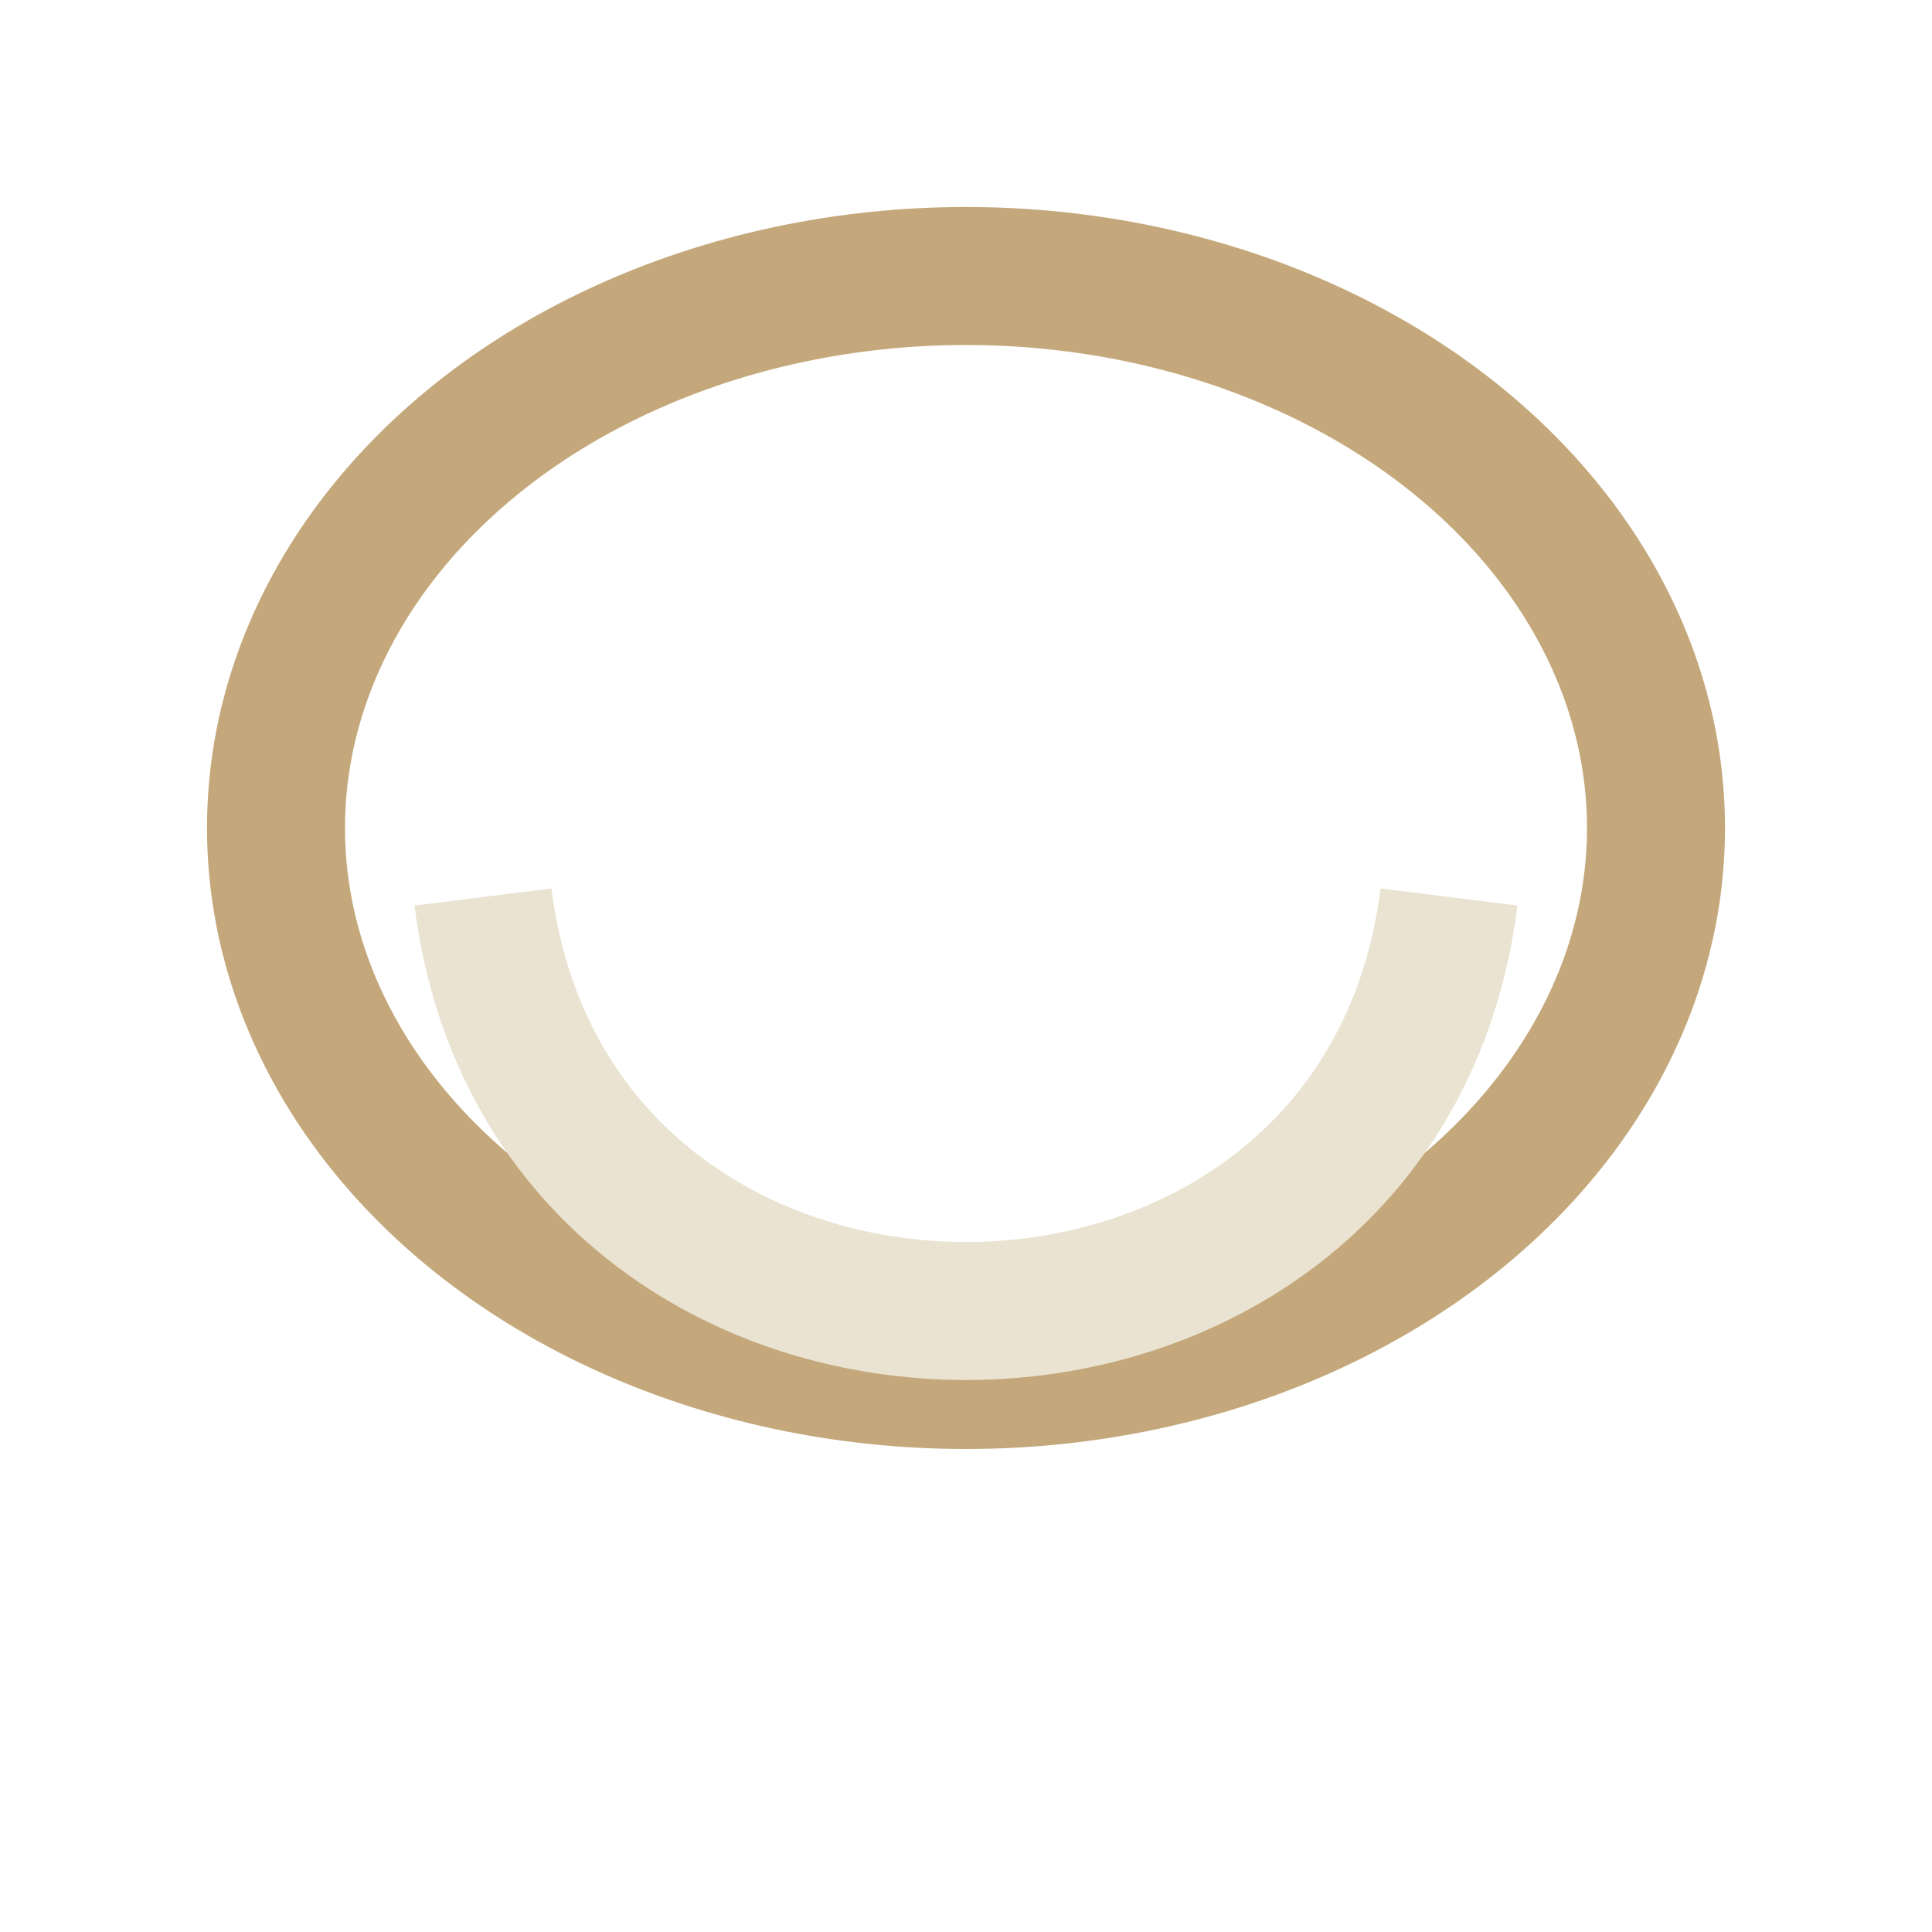
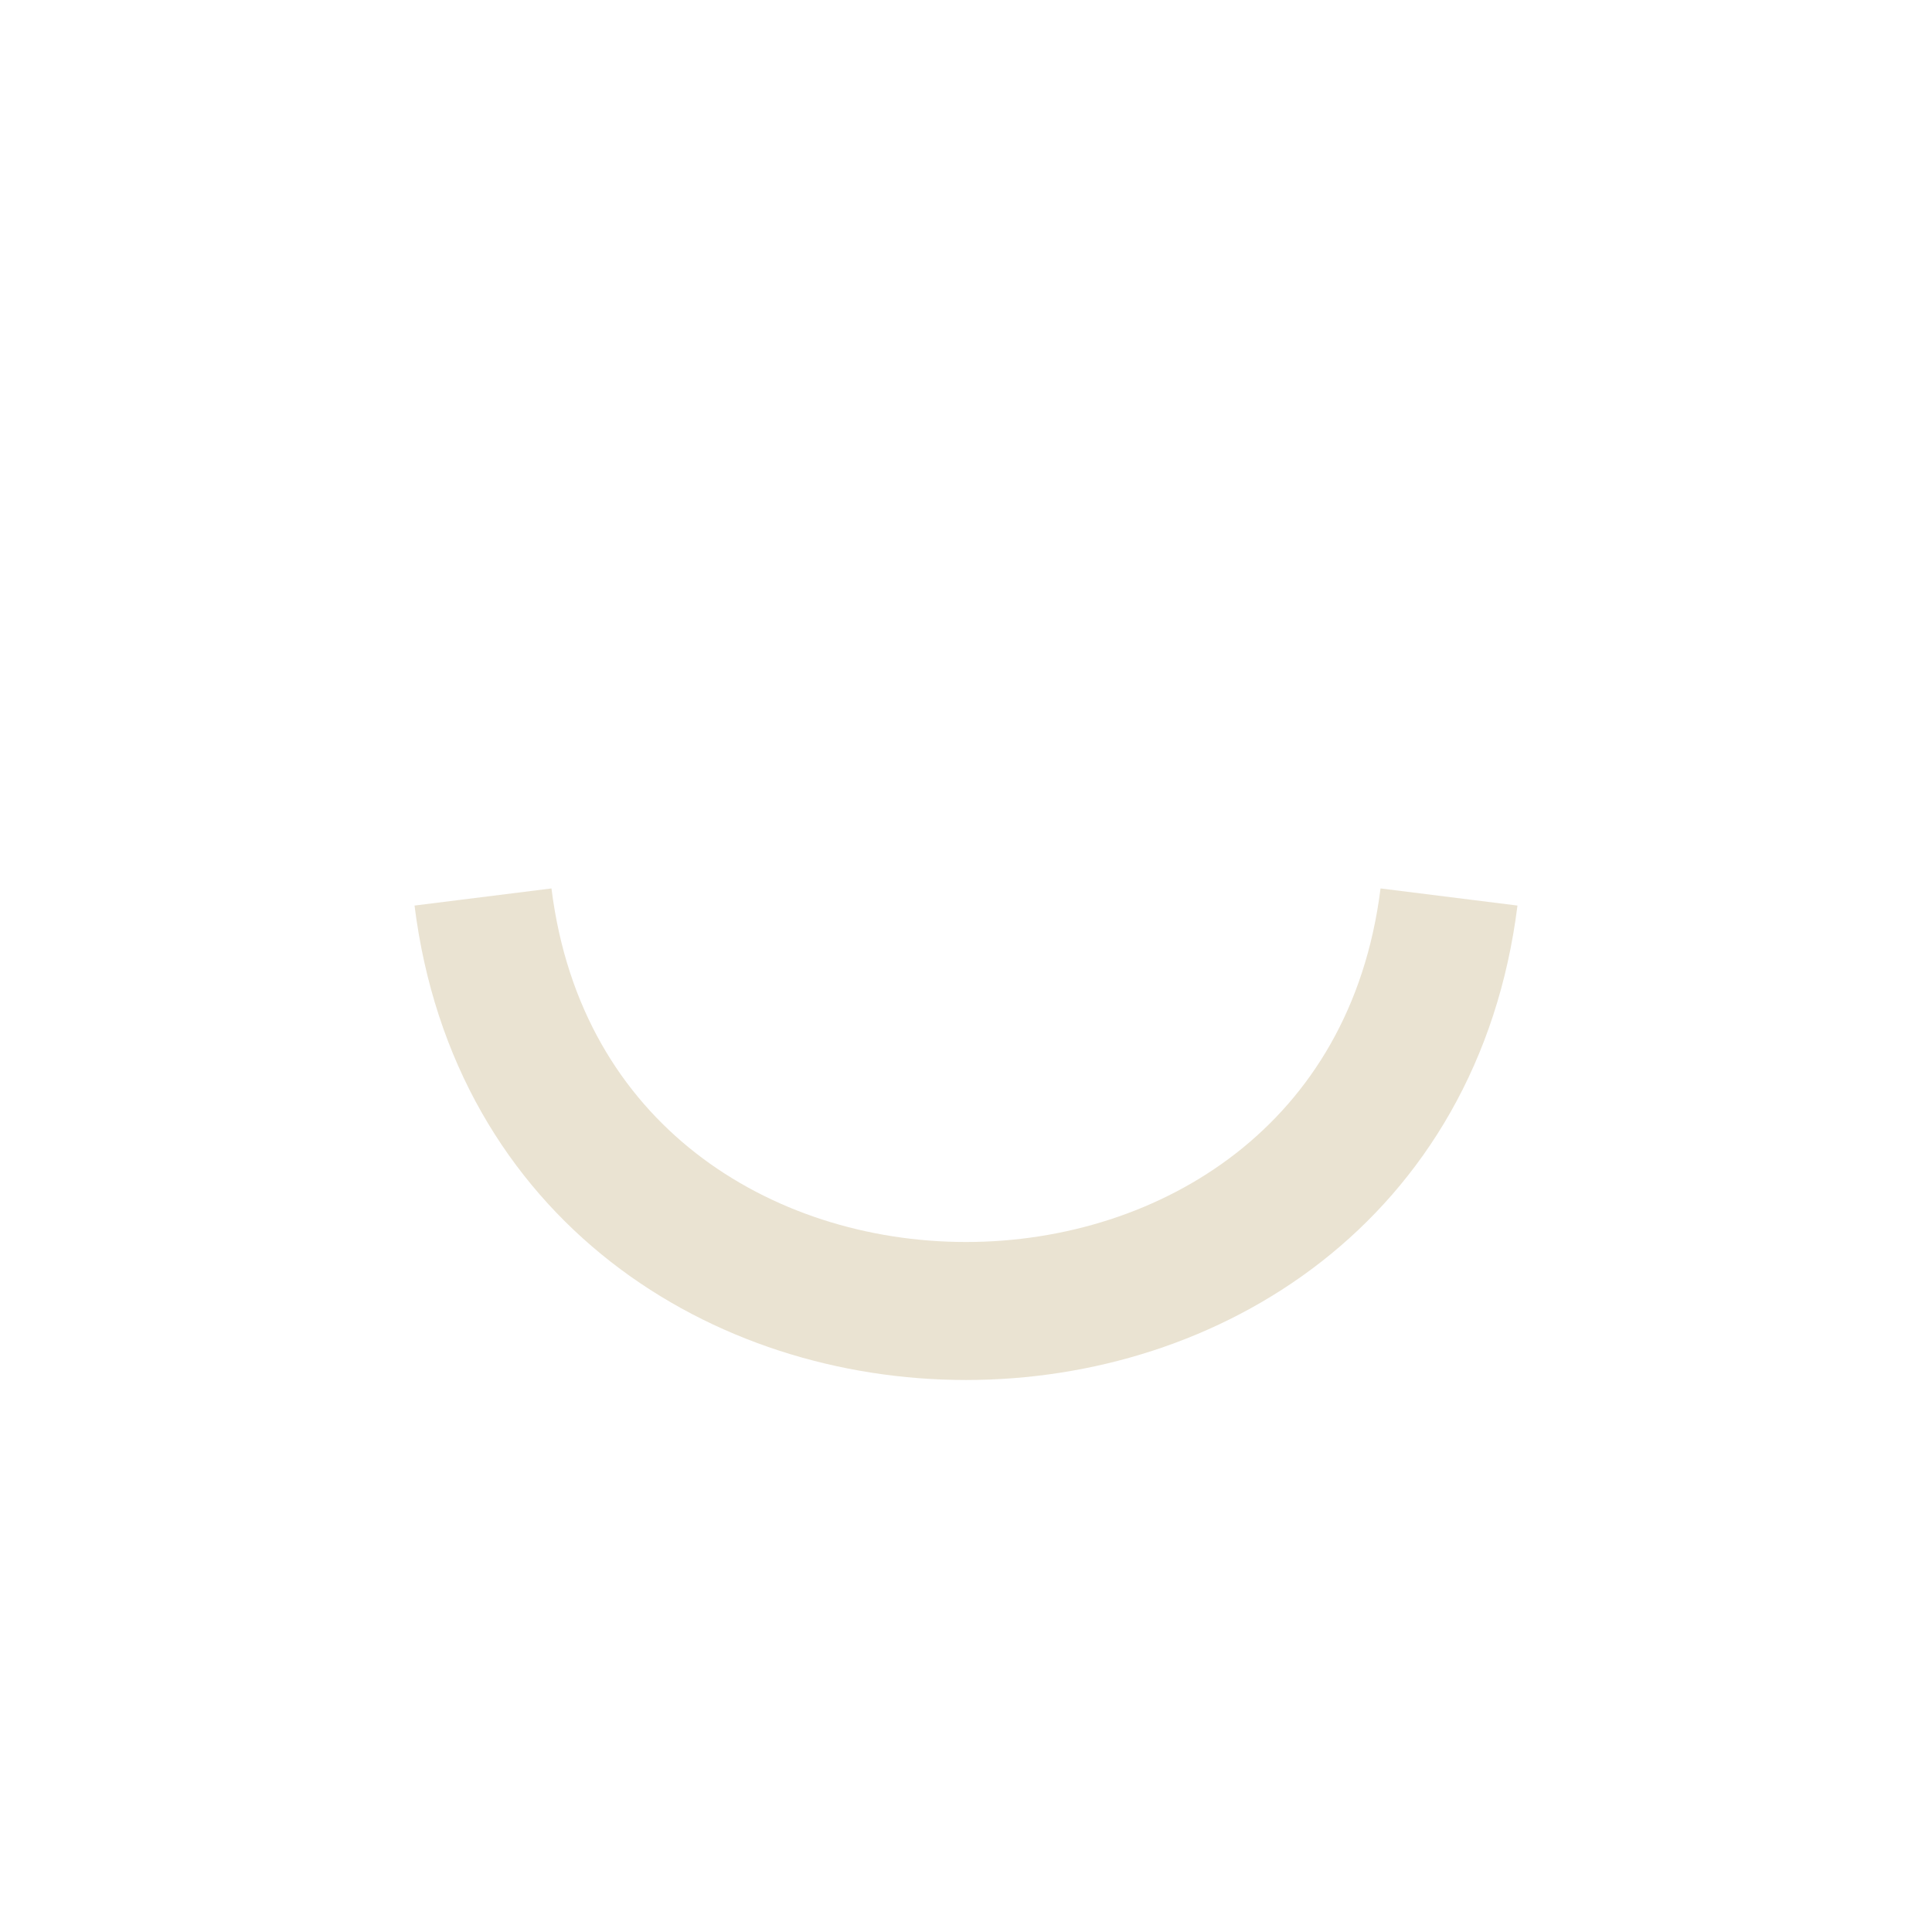
<svg xmlns="http://www.w3.org/2000/svg" width="28" height="28" viewBox="0 0 28 28">
-   <ellipse cx="14" cy="12" rx="10" ry="8" fill="none" stroke="#C4A87B" stroke-width="2" />
  <path d="M7 13c1 8 13 8 14 0" fill="none" stroke="#EAE3D2" stroke-width="2" />
</svg>